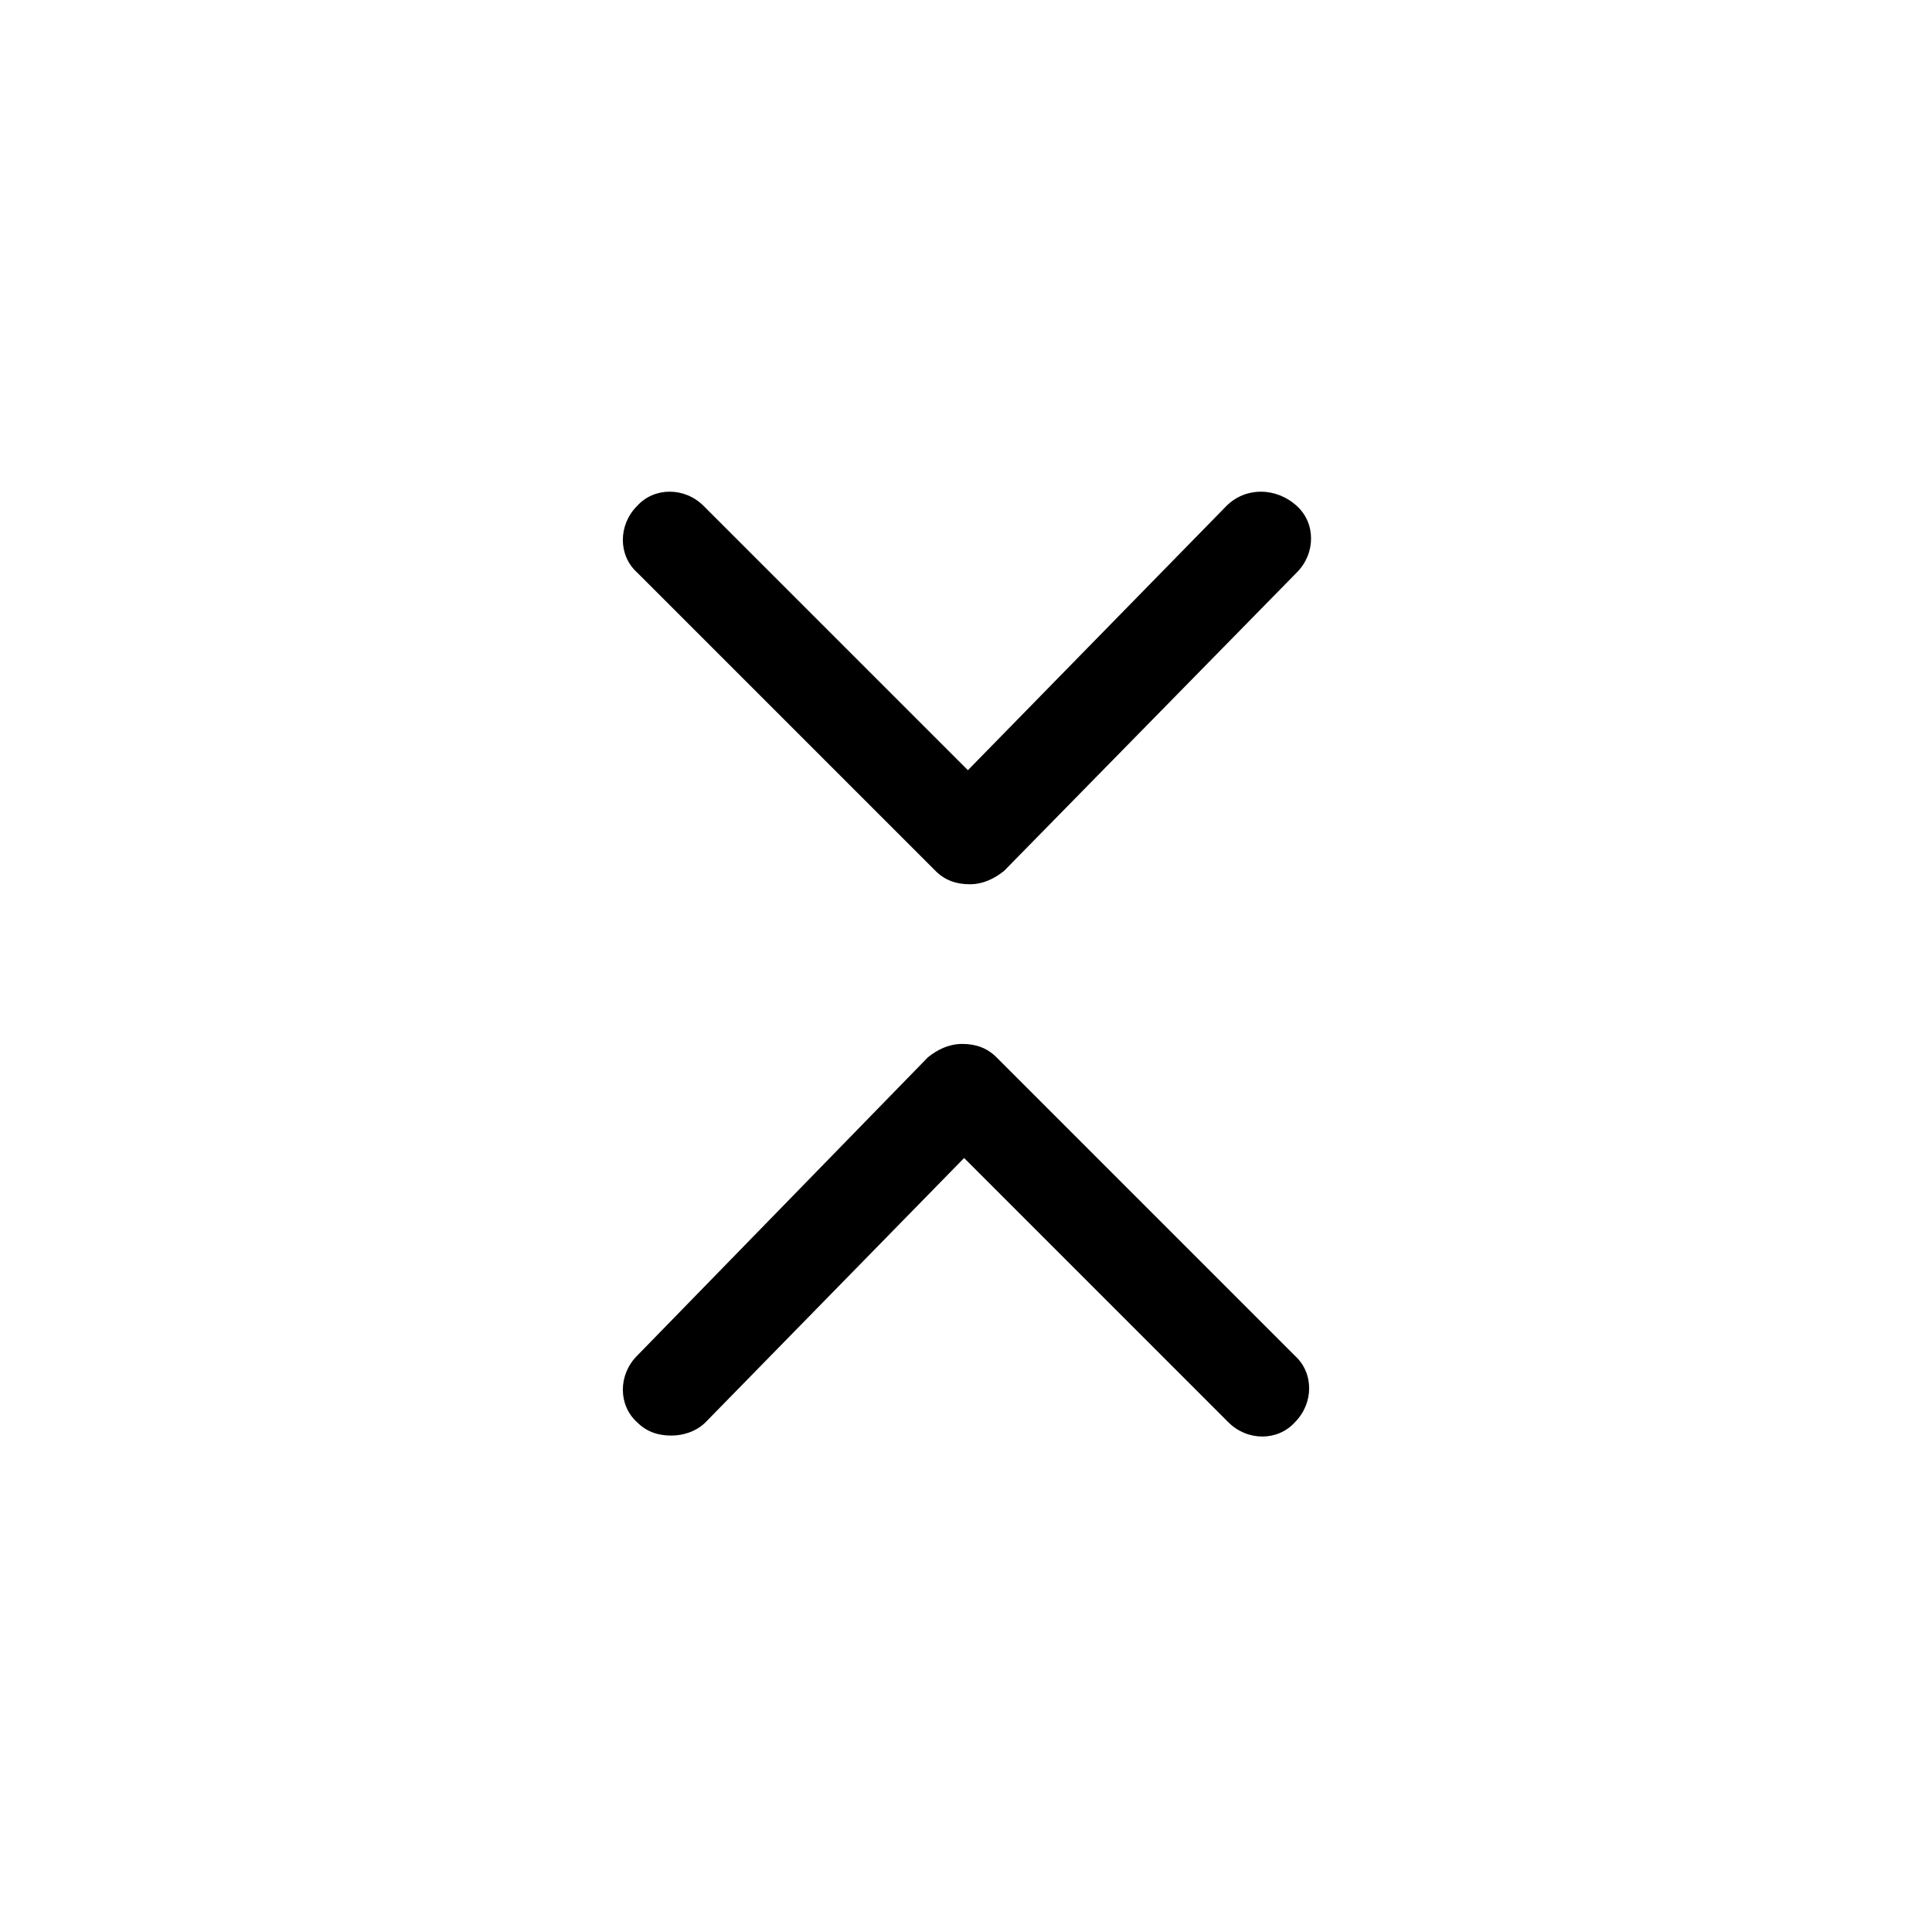
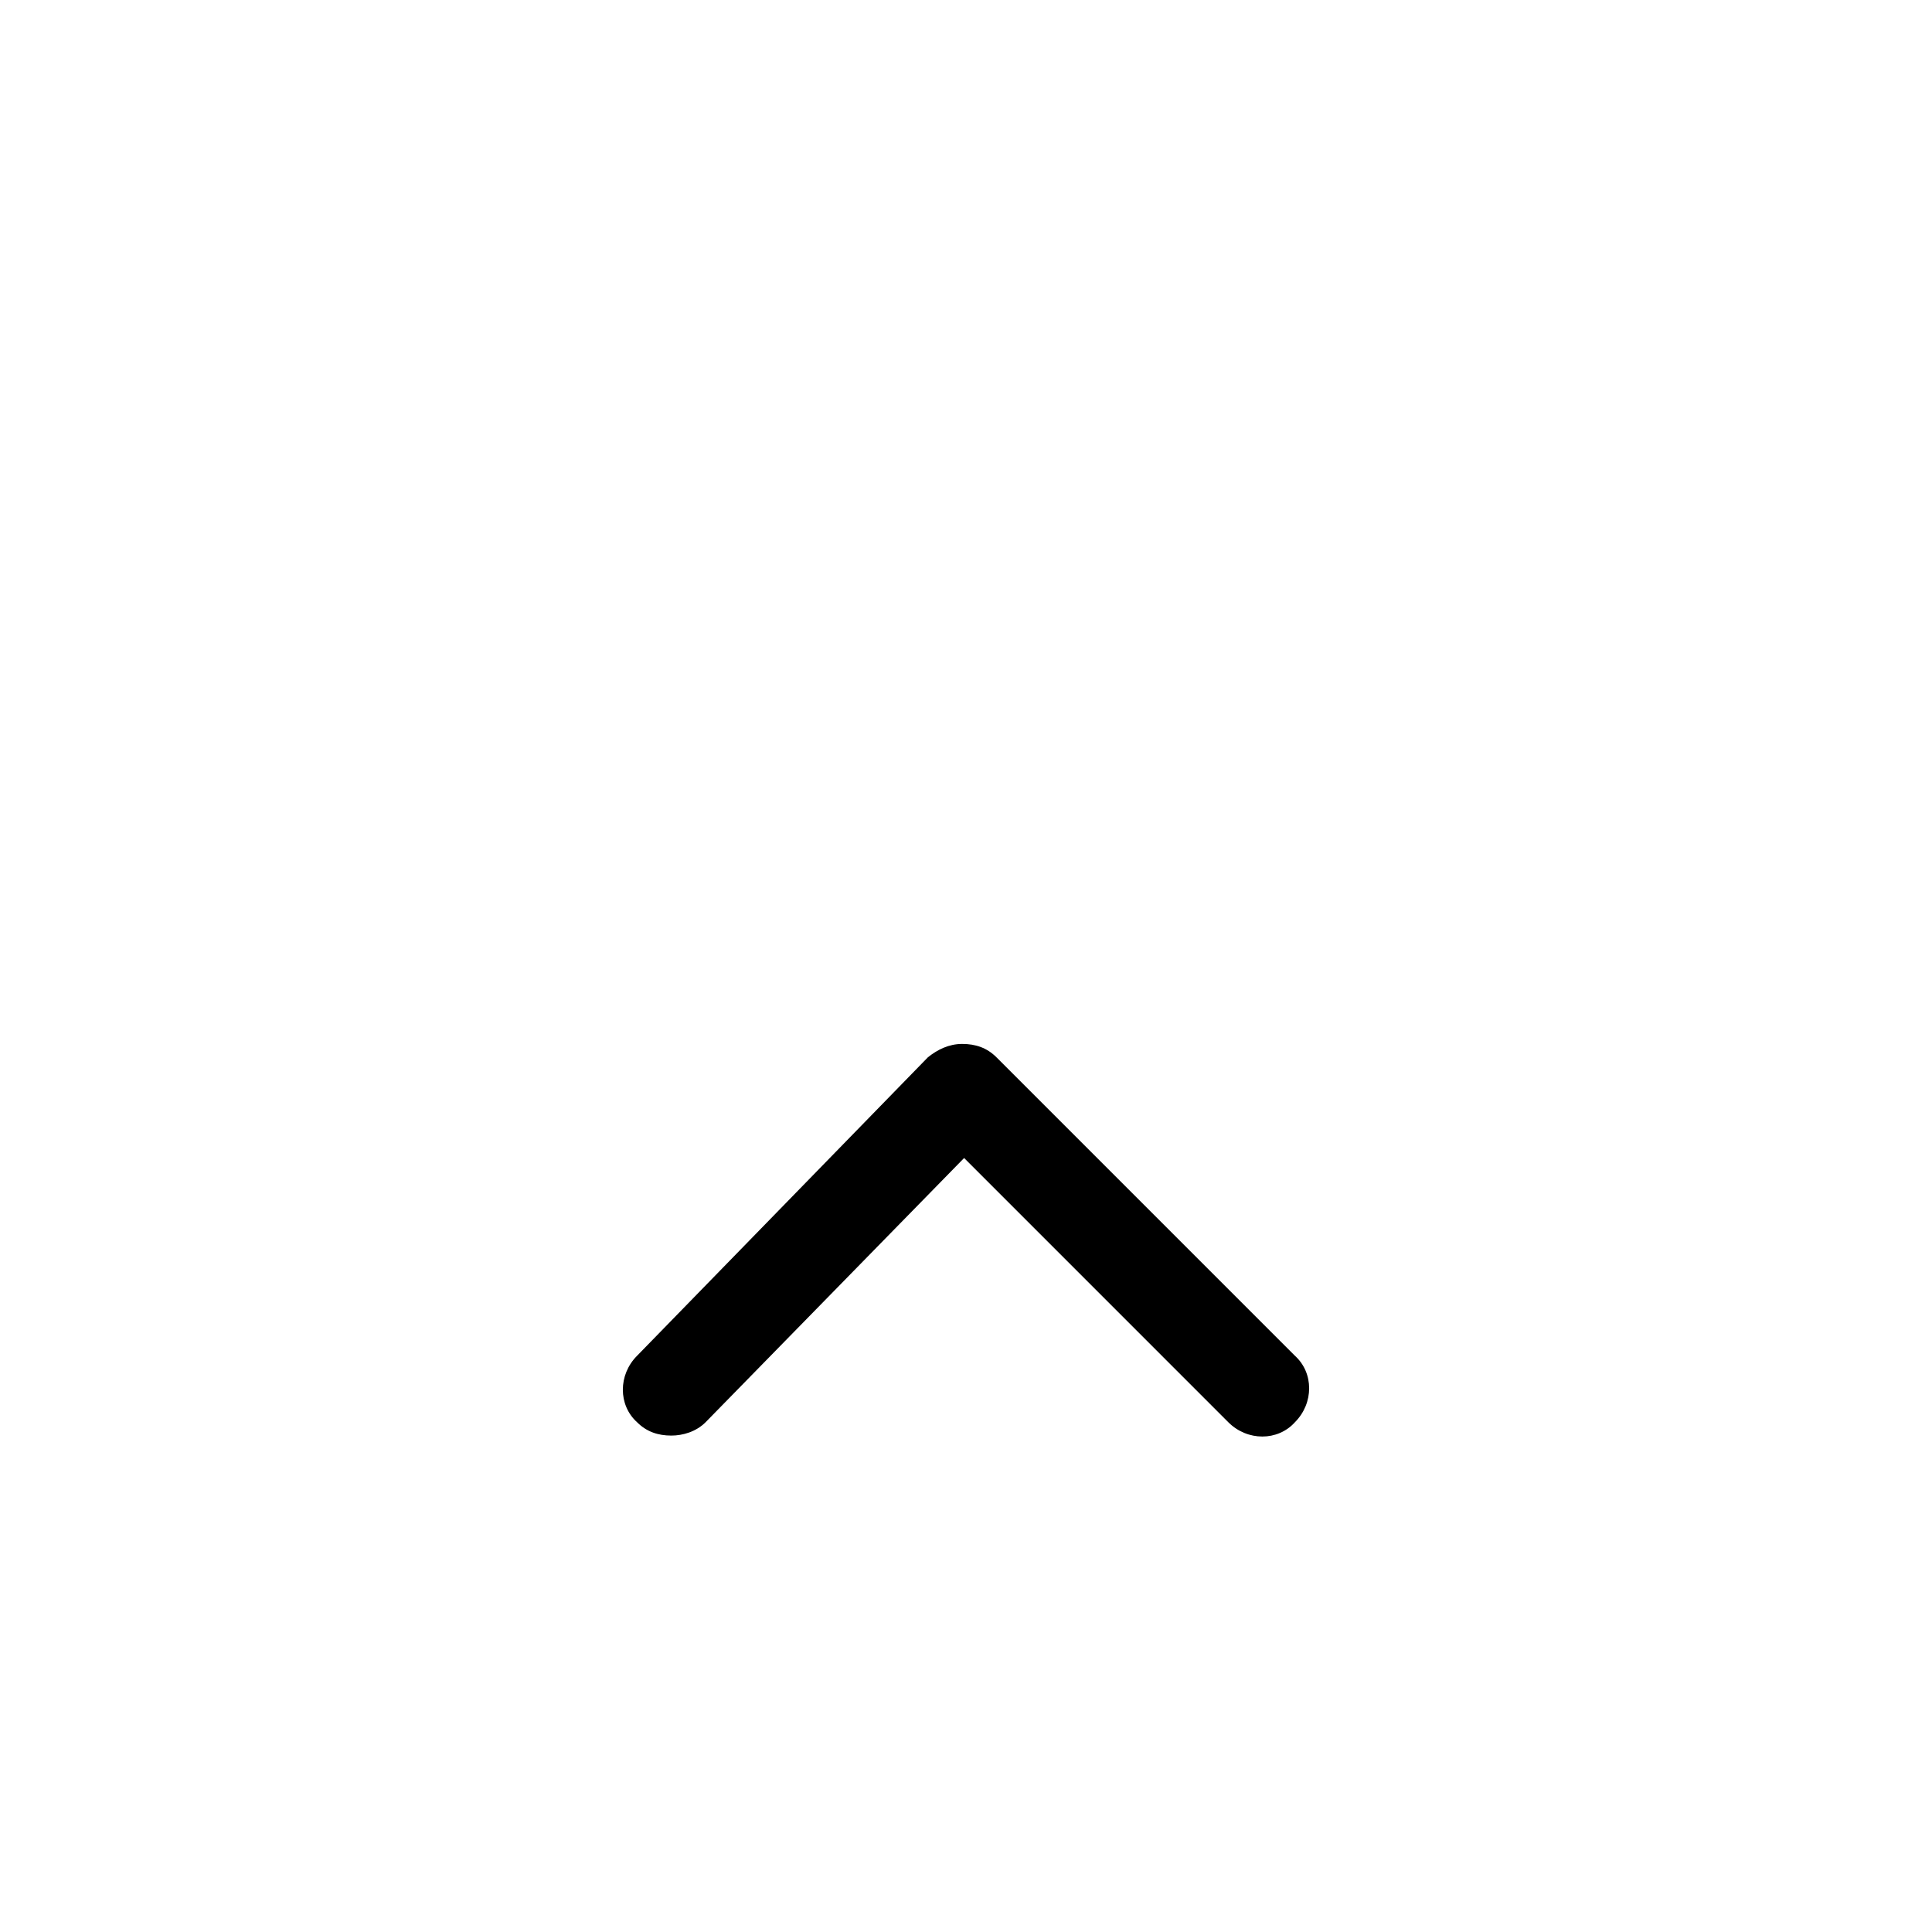
<svg xmlns="http://www.w3.org/2000/svg" fill="#000000" width="800px" height="800px" version="1.1" viewBox="144 144 512 512">
  <g>
-     <path d="m469.02 278.08-68.516 70.027-70.031-70.027c-5.039-5.039-13.098-5.039-17.633 0-5.039 5.039-5.039 13.098 0 17.633l79.098 79.098c2.519 2.519 5.543 3.527 9.07 3.527 3.527 0 6.551-1.512 9.07-3.527l77.586-79.098c5.039-5.039 5.039-13.098 0-17.633-5.543-5.039-13.605-5.039-18.645 0z" />
    <path d="m408.06 424.18c-2.519-2.519-5.543-3.527-9.07-3.527-3.527 0-6.551 1.512-9.07 3.527l-77.078 79.102c-5.039 5.039-5.039 13.098 0 17.633 2.519 2.519 5.543 3.527 9.07 3.527 3.023 0 6.551-1.008 9.07-3.527l68.52-70.031 70.023 70.031c5.039 5.039 13.098 5.039 17.633 0 5.039-5.039 5.039-13.098 0-17.633z" />
  </g>
</svg>